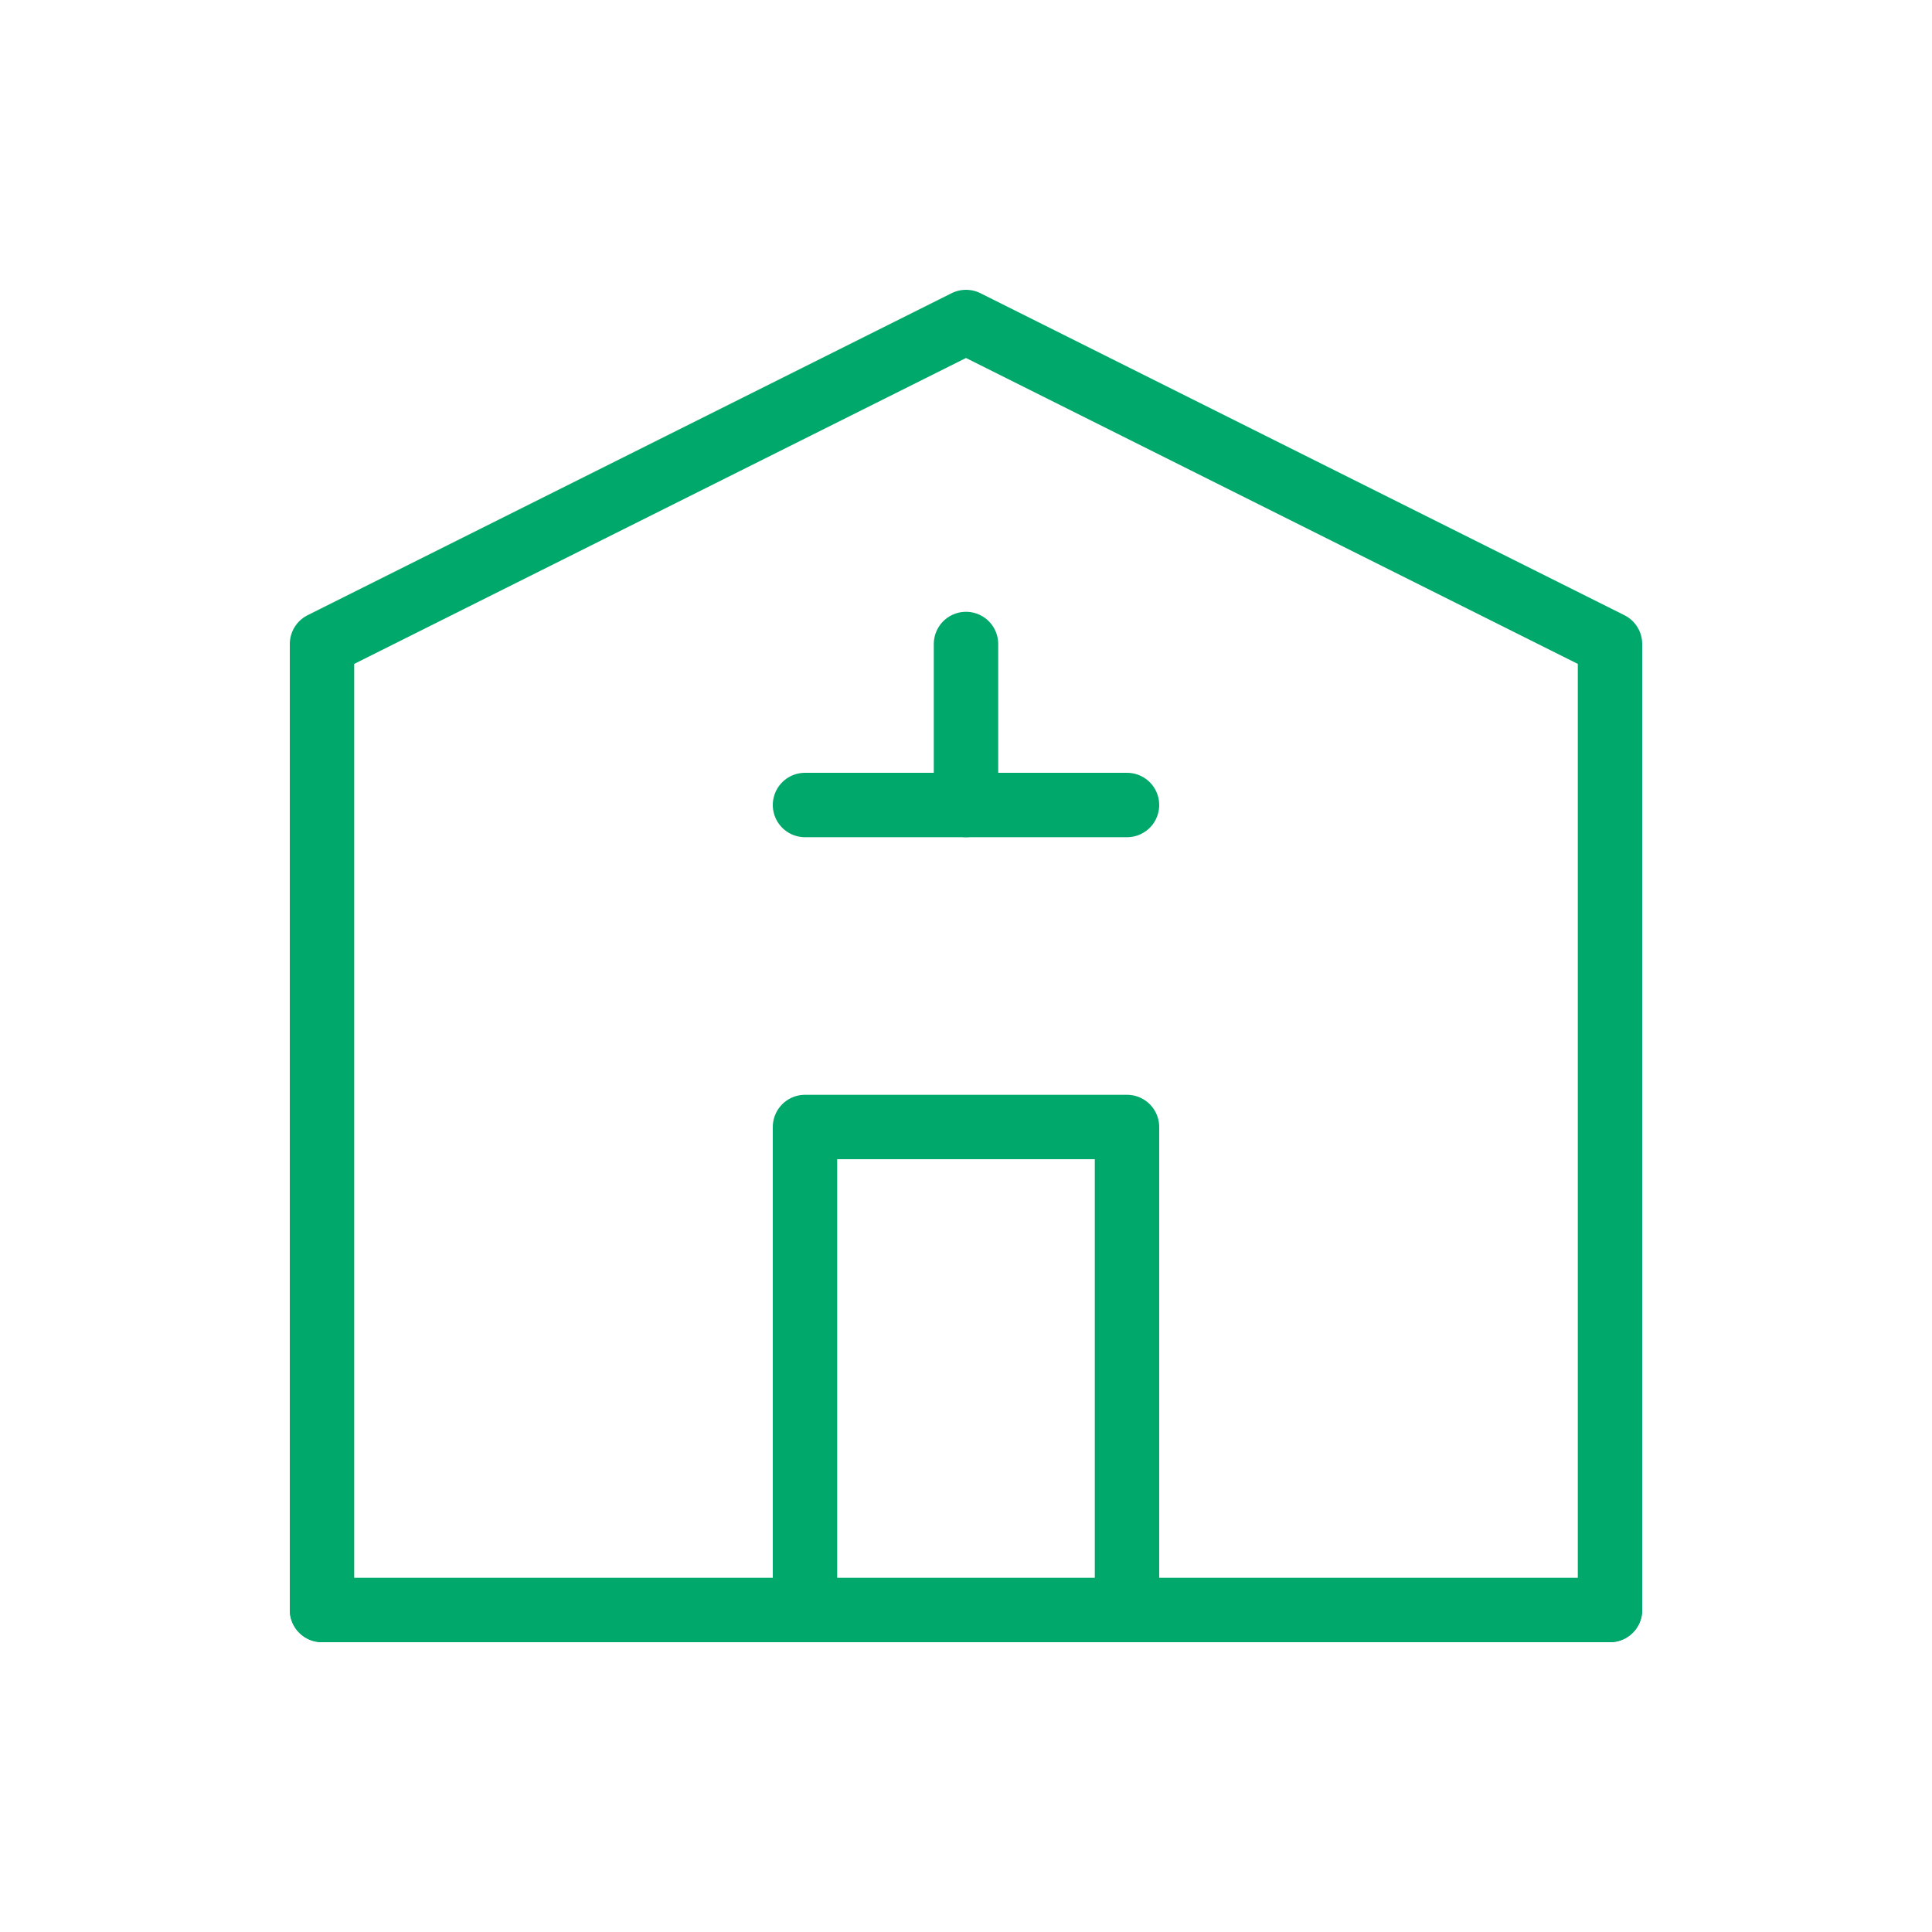
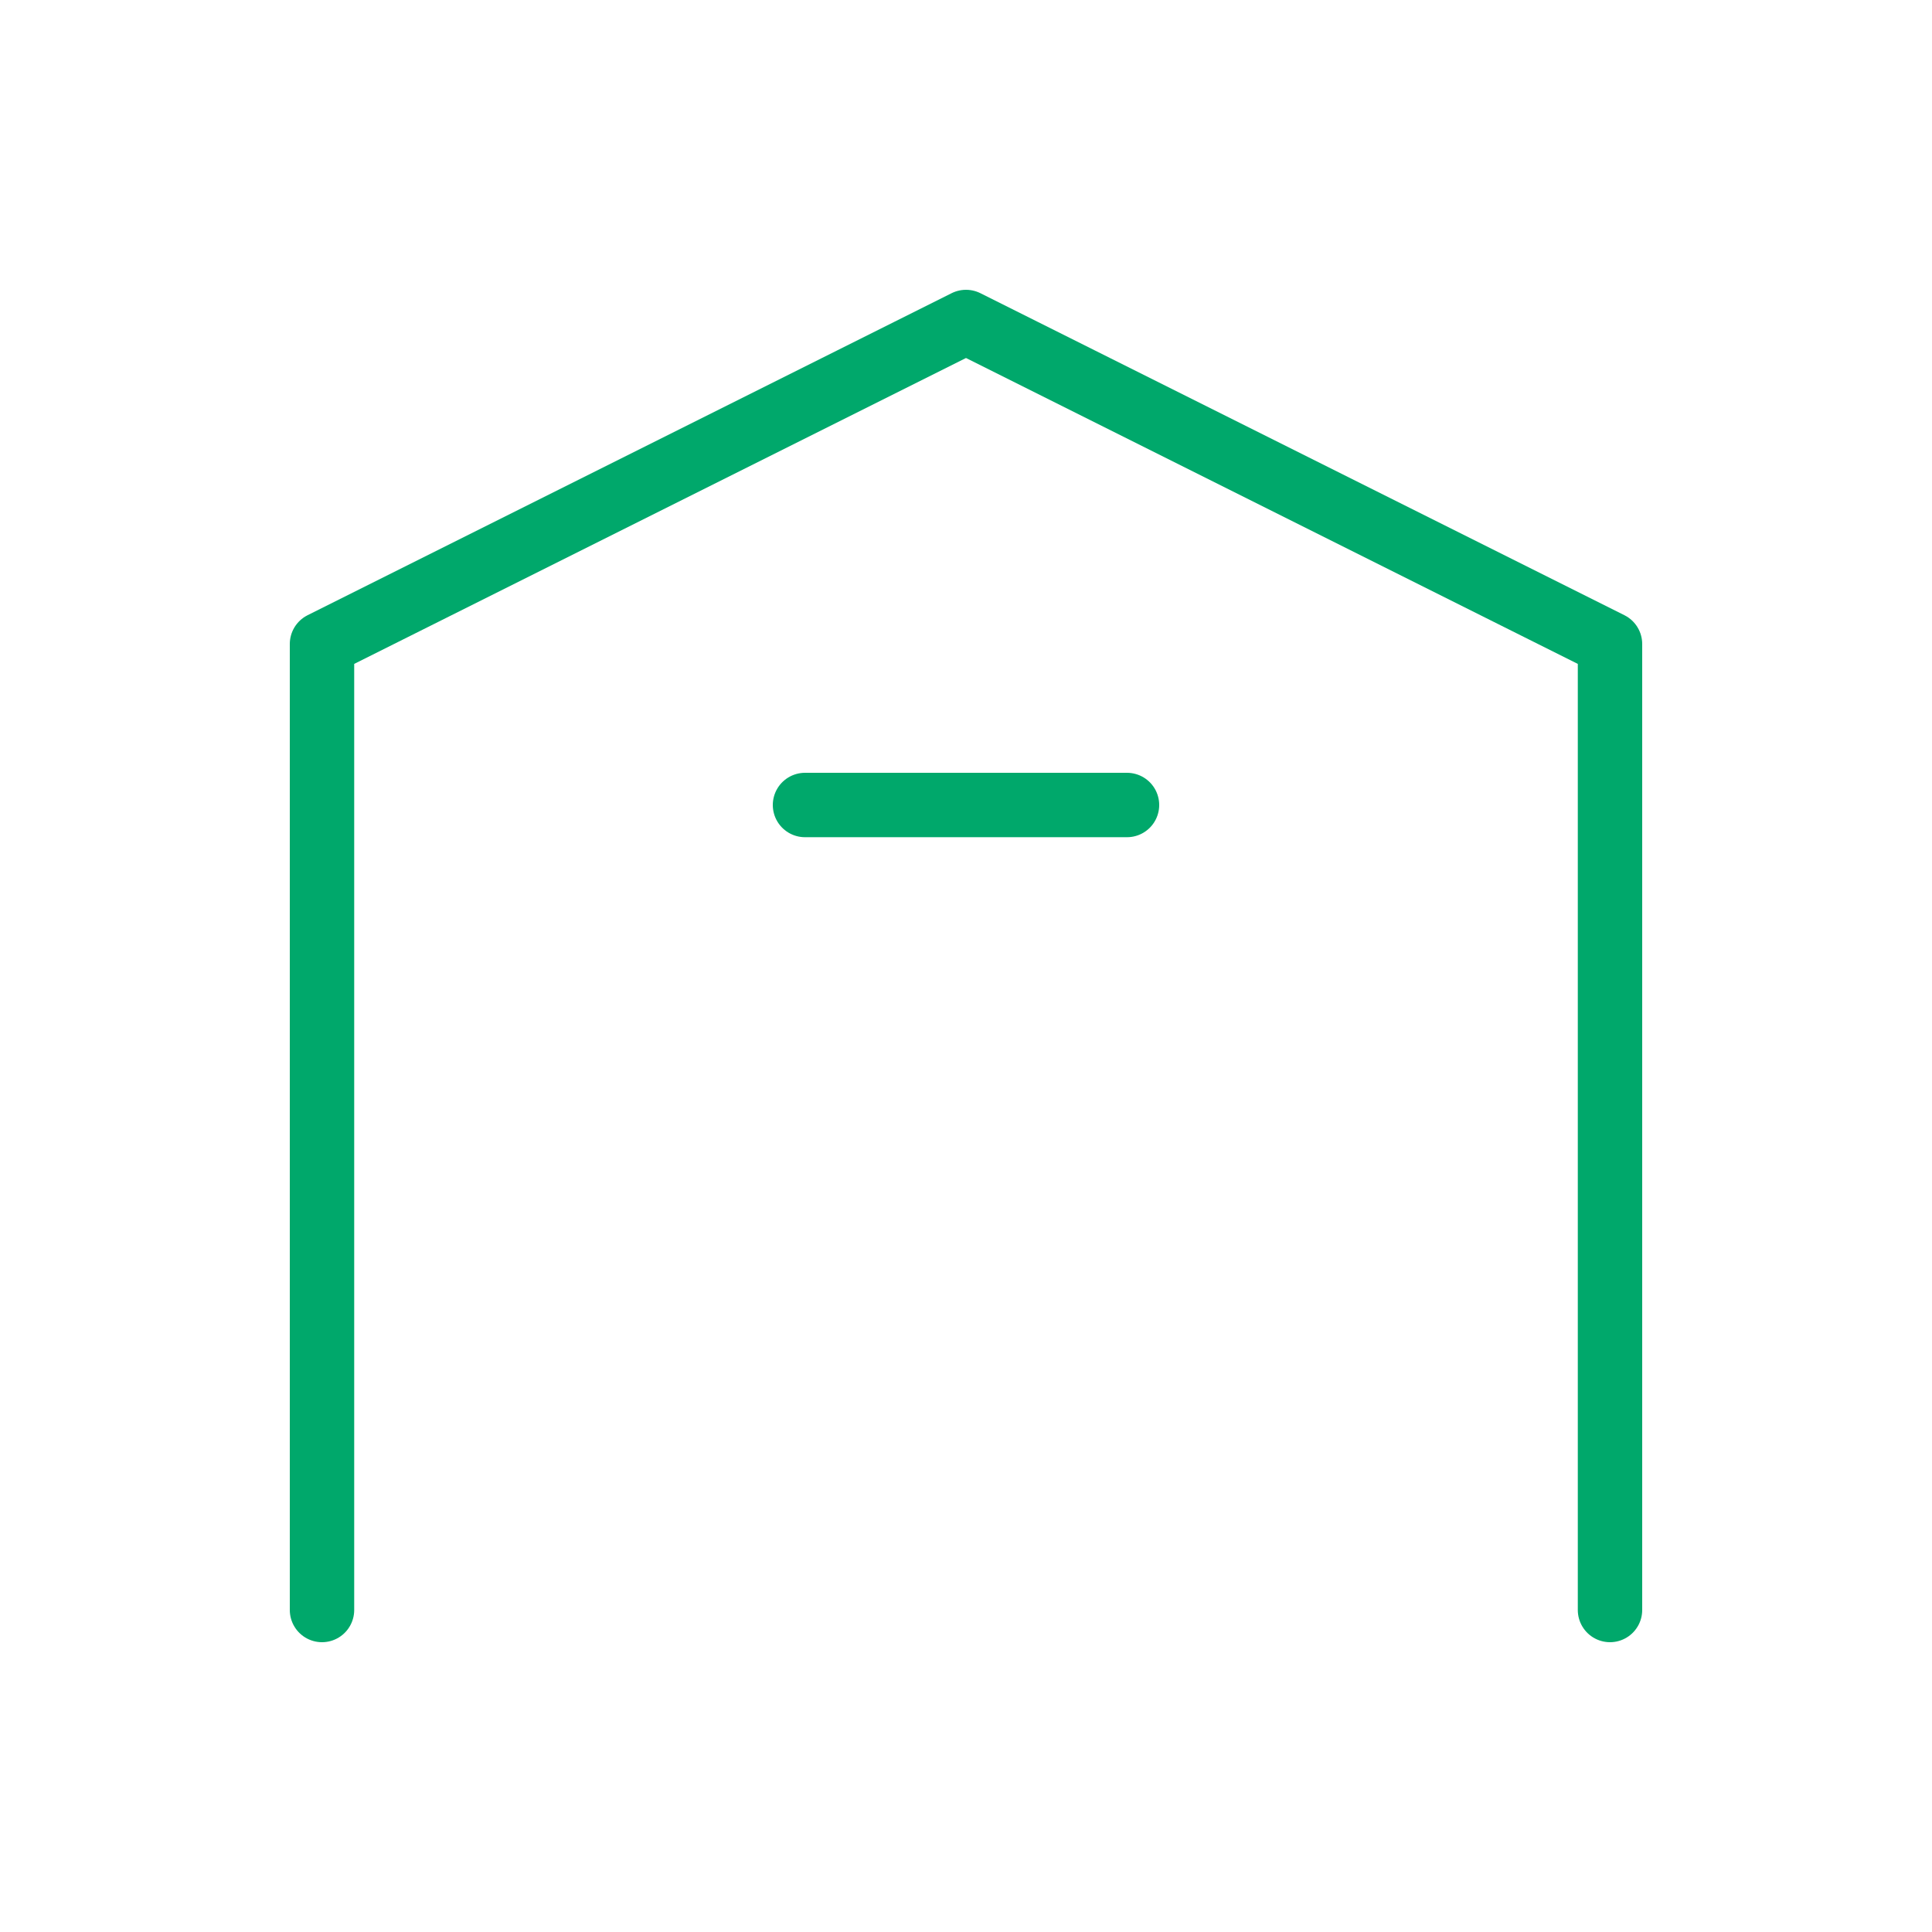
<svg xmlns="http://www.w3.org/2000/svg" width="60" height="60" viewBox="0 0 60 60" fill="none">
  <path d="M10 50V20L30 10L50 20V50" stroke="#00A86B" stroke-width="2" stroke-linecap="round" stroke-linejoin="round" />
-   <path d="M10 50H50" stroke="#00A86B" stroke-width="2" stroke-linecap="round" stroke-linejoin="round" />
-   <path d="M25 50V35H35V50" stroke="#00A86B" stroke-width="2" stroke-linecap="round" stroke-linejoin="round" />
  <path d="M25 25H35" stroke="#00A86B" stroke-width="2" stroke-linecap="round" stroke-linejoin="round" />
-   <path d="M30 20V25" stroke="#00A86B" stroke-width="2" stroke-linecap="round" stroke-linejoin="round" />
</svg>